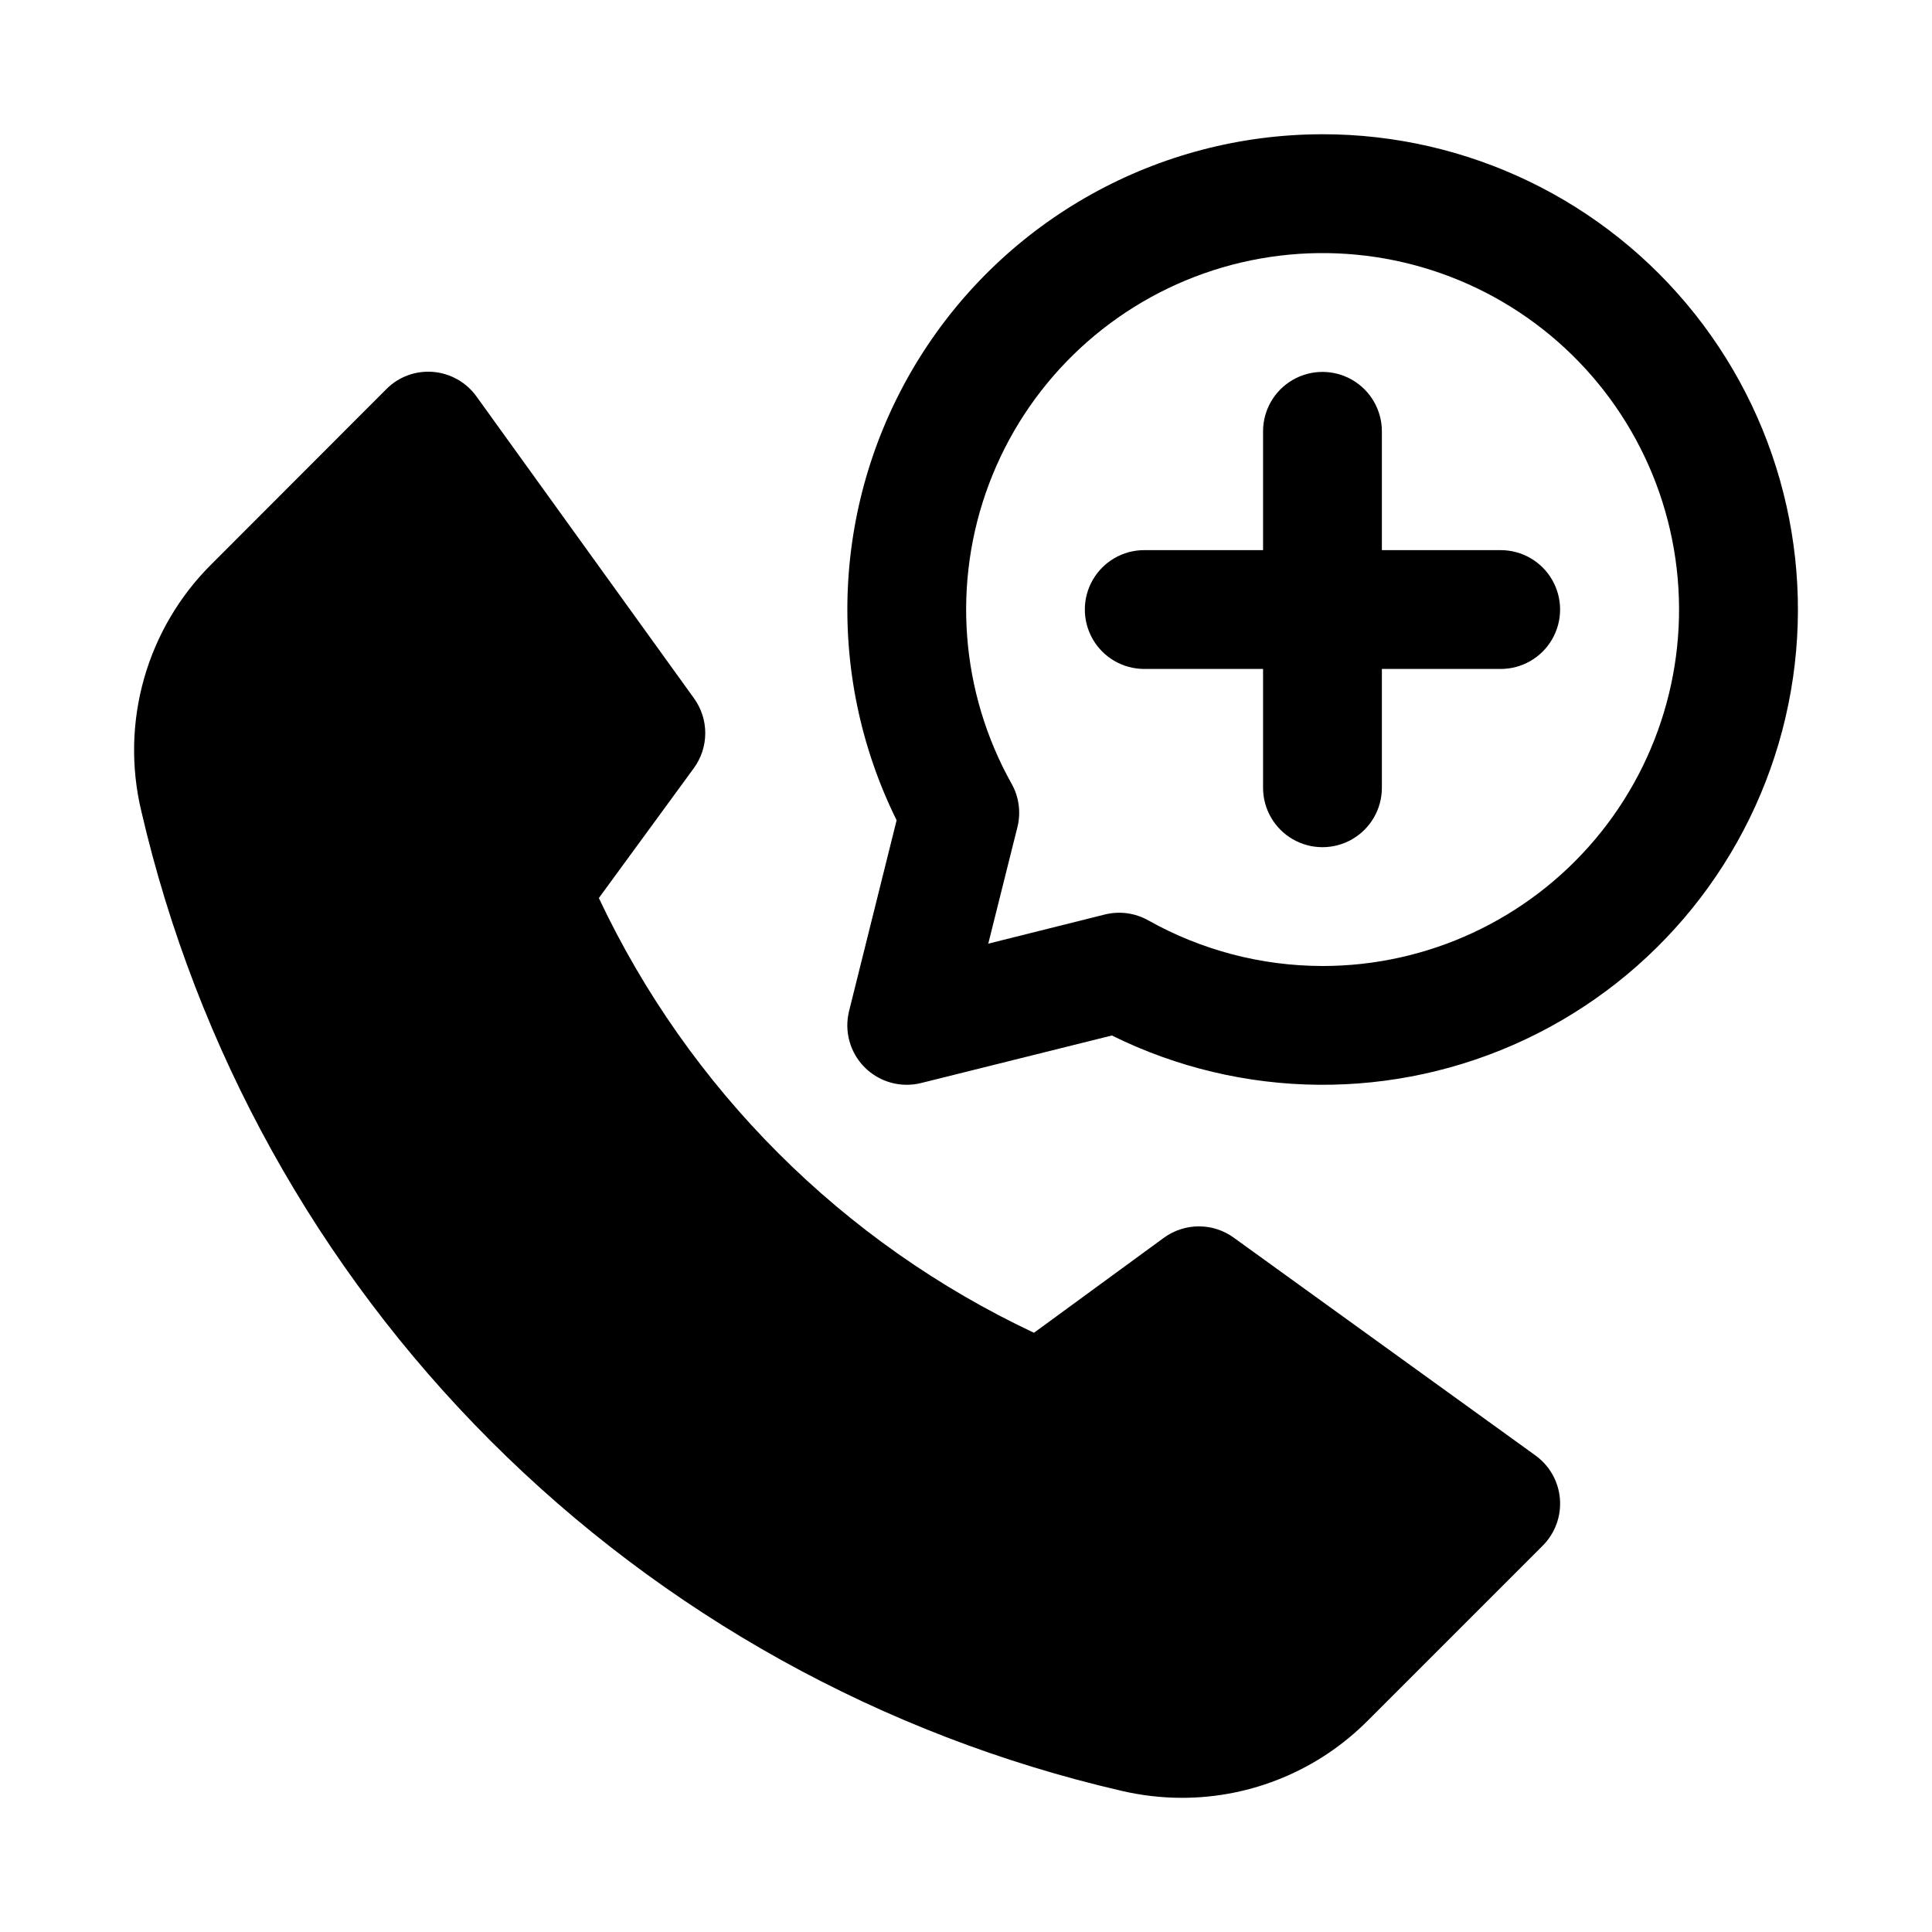
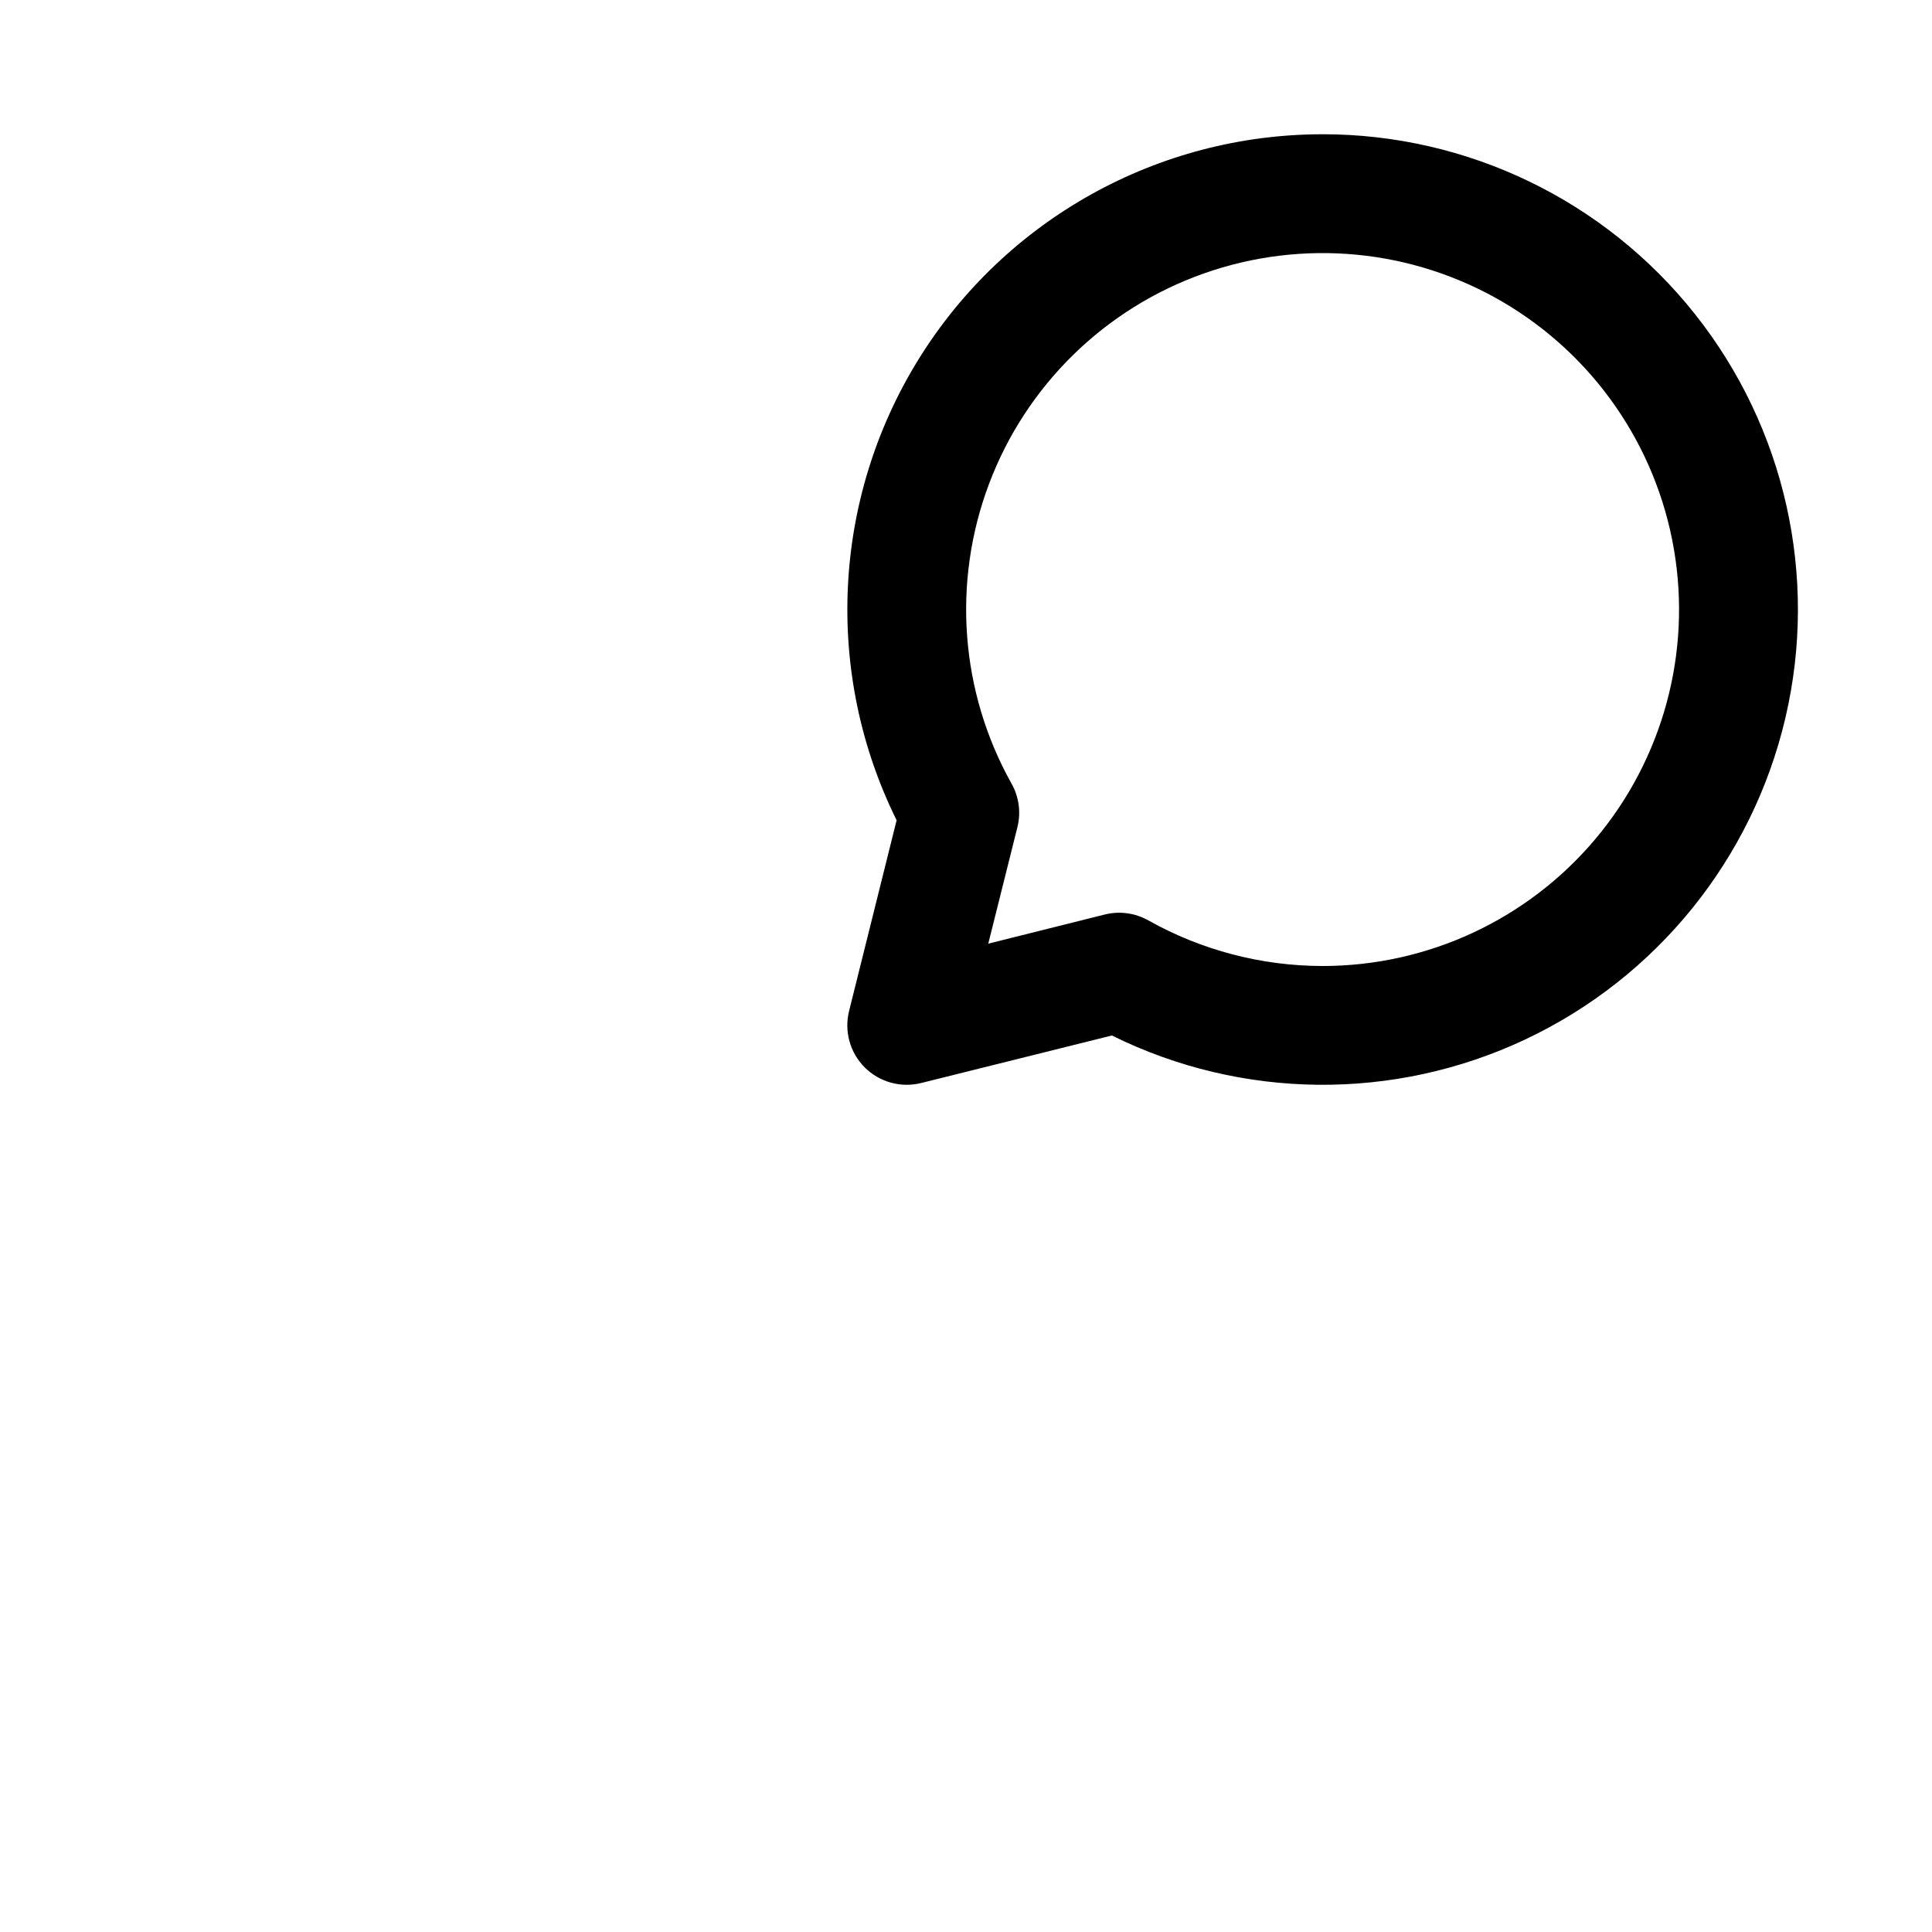
<svg xmlns="http://www.w3.org/2000/svg" fill="#000000" width="800px" height="800px" version="1.1" viewBox="144 144 512 512">
  <g>
-     <path d="m550.91 529.71-79.934-57.703c-2.691-1.957-5.93-3.008-9.258-3.008-3.324 0-6.566 1.051-9.258 3.008l-34.449 25.191c-50.664-23.828-91.441-64.57-115.31-115.21l25.191-34.449c1.957-2.691 3.008-5.93 3.008-9.258 0-3.324-1.051-6.566-3.008-9.258l-57.605-79.93c-2.691-3.766-6.902-6.152-11.512-6.535-4.602-0.391-9.141 1.281-12.391 4.566l-46.332 46.379c-17.195 17.074-24.246 41.871-18.609 65.434 14.645 63.234 46.742 121.09 92.641 166.98 45.902 45.898 103.76 77.992 166.99 92.637 5.305 1.25 10.734 1.887 16.184 1.887 18.477 0.004 36.191-7.363 49.219-20.465l46.336-46.336h-0.004c3.277-3.262 4.953-7.797 4.586-12.406-0.363-4.609-2.738-8.824-6.488-11.523z" />
    <path d="m494.46 179.58c-43.547 0.016-84 22.523-106.96 59.523-22.969 37-25.195 83.238-5.887 122.27l-12.594 50.539c-1.344 5.367 0.227 11.043 4.137 14.957 3.914 3.91 9.594 5.484 14.961 4.141l50.539-12.594-0.004-0.004c34.465 17.059 74.832 17.434 109.61 1.027 34.777-16.41 60.152-47.805 68.902-85.25 8.75-37.445-0.086-76.836-23.988-106.96-23.906-30.121-60.258-47.672-98.715-47.656zm0 220.42c-16.156-0.016-32.039-4.172-46.129-12.078-3.5-1.977-7.621-2.539-11.523-1.574l-30.906 7.731 7.731-30.906c0.965-3.898 0.402-8.023-1.574-11.523-13.598-24.305-15.773-53.375-5.949-79.434s30.645-46.457 56.902-55.742c26.258-9.285 55.273-6.508 79.297 7.586 24.02 14.094 40.598 38.07 45.301 65.52s-2.945 55.578-20.902 76.867c-17.957 21.285-44.395 33.566-72.246 33.555z" />
-     <path d="m541.7 289.79h-31.488v-31.488c0-5.625-3-10.82-7.871-13.633-4.871-2.812-10.875-2.812-15.746 0s-7.871 8.008-7.871 13.633v31.488h-31.488c-5.625 0-10.82 3-13.633 7.875-2.812 4.871-2.812 10.871 0 15.742s8.008 7.871 13.633 7.871h31.488v31.488c0 5.625 3 10.824 7.871 13.637s10.875 2.812 15.746 0c4.871-2.812 7.871-8.012 7.871-13.637v-31.488h31.488c5.625 0 10.82-3 13.633-7.871s2.812-10.871 0-15.742c-2.812-4.875-8.008-7.875-13.633-7.875z" />
  </g>
</svg>